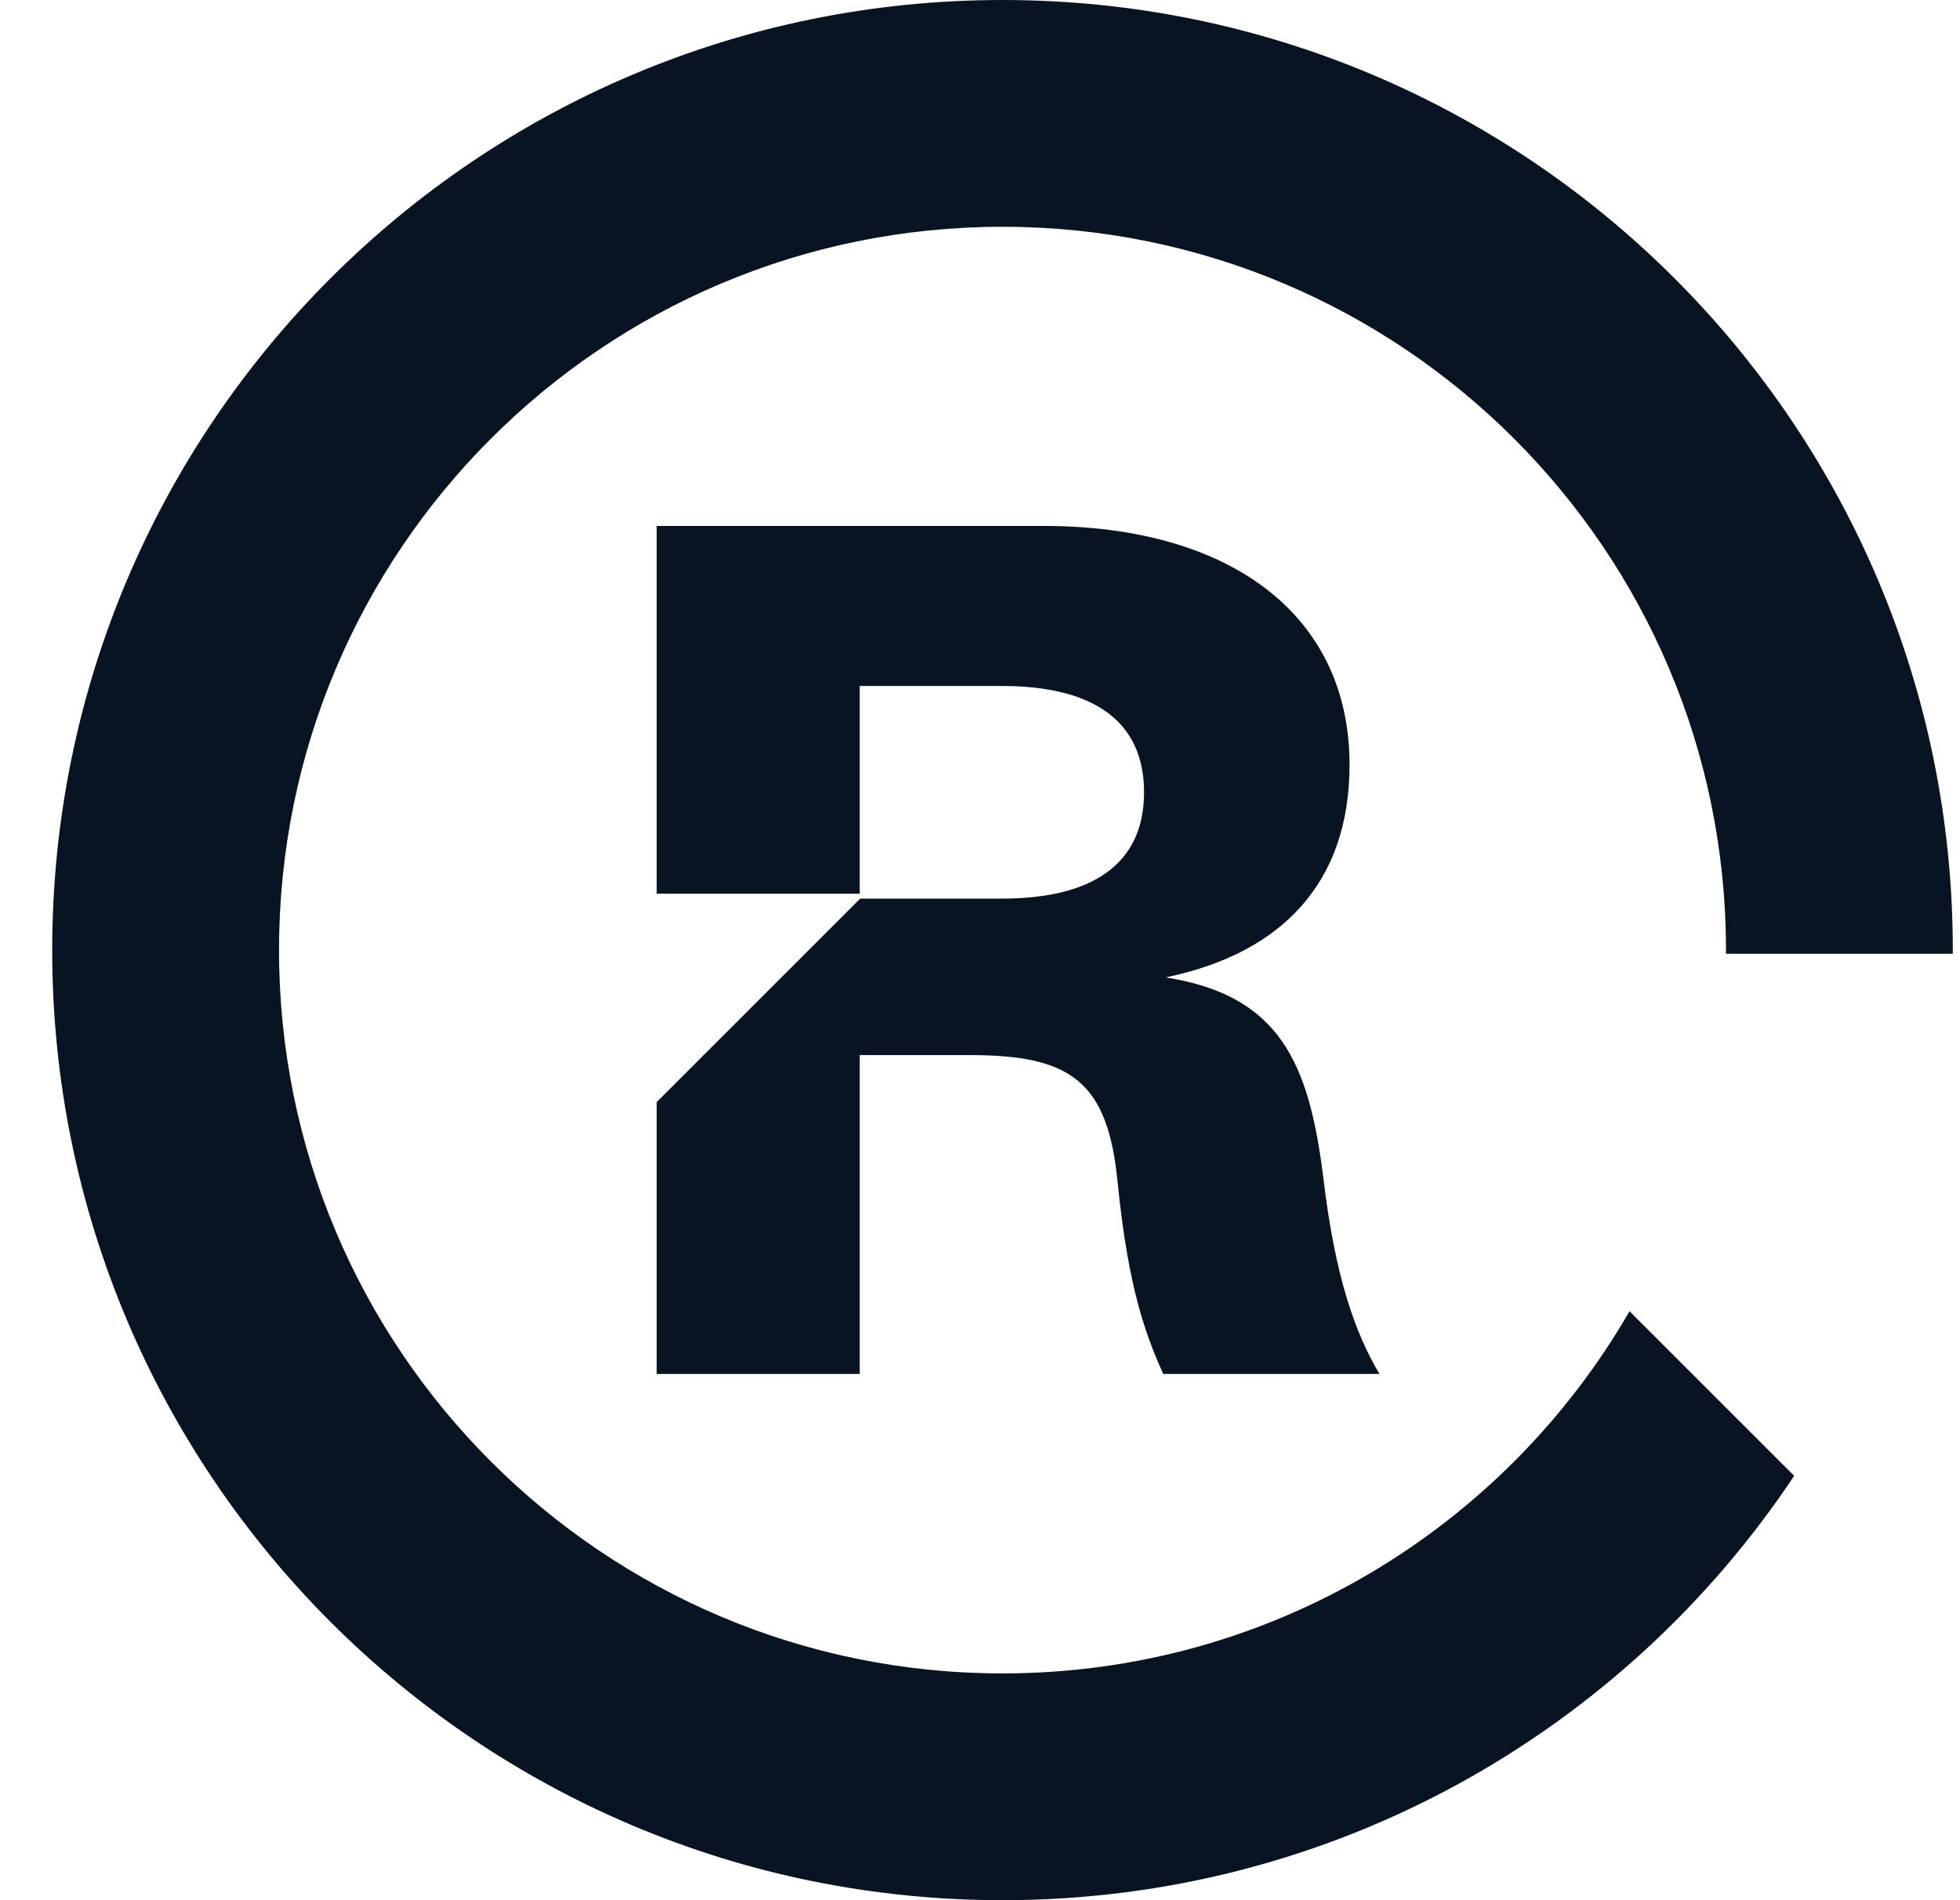
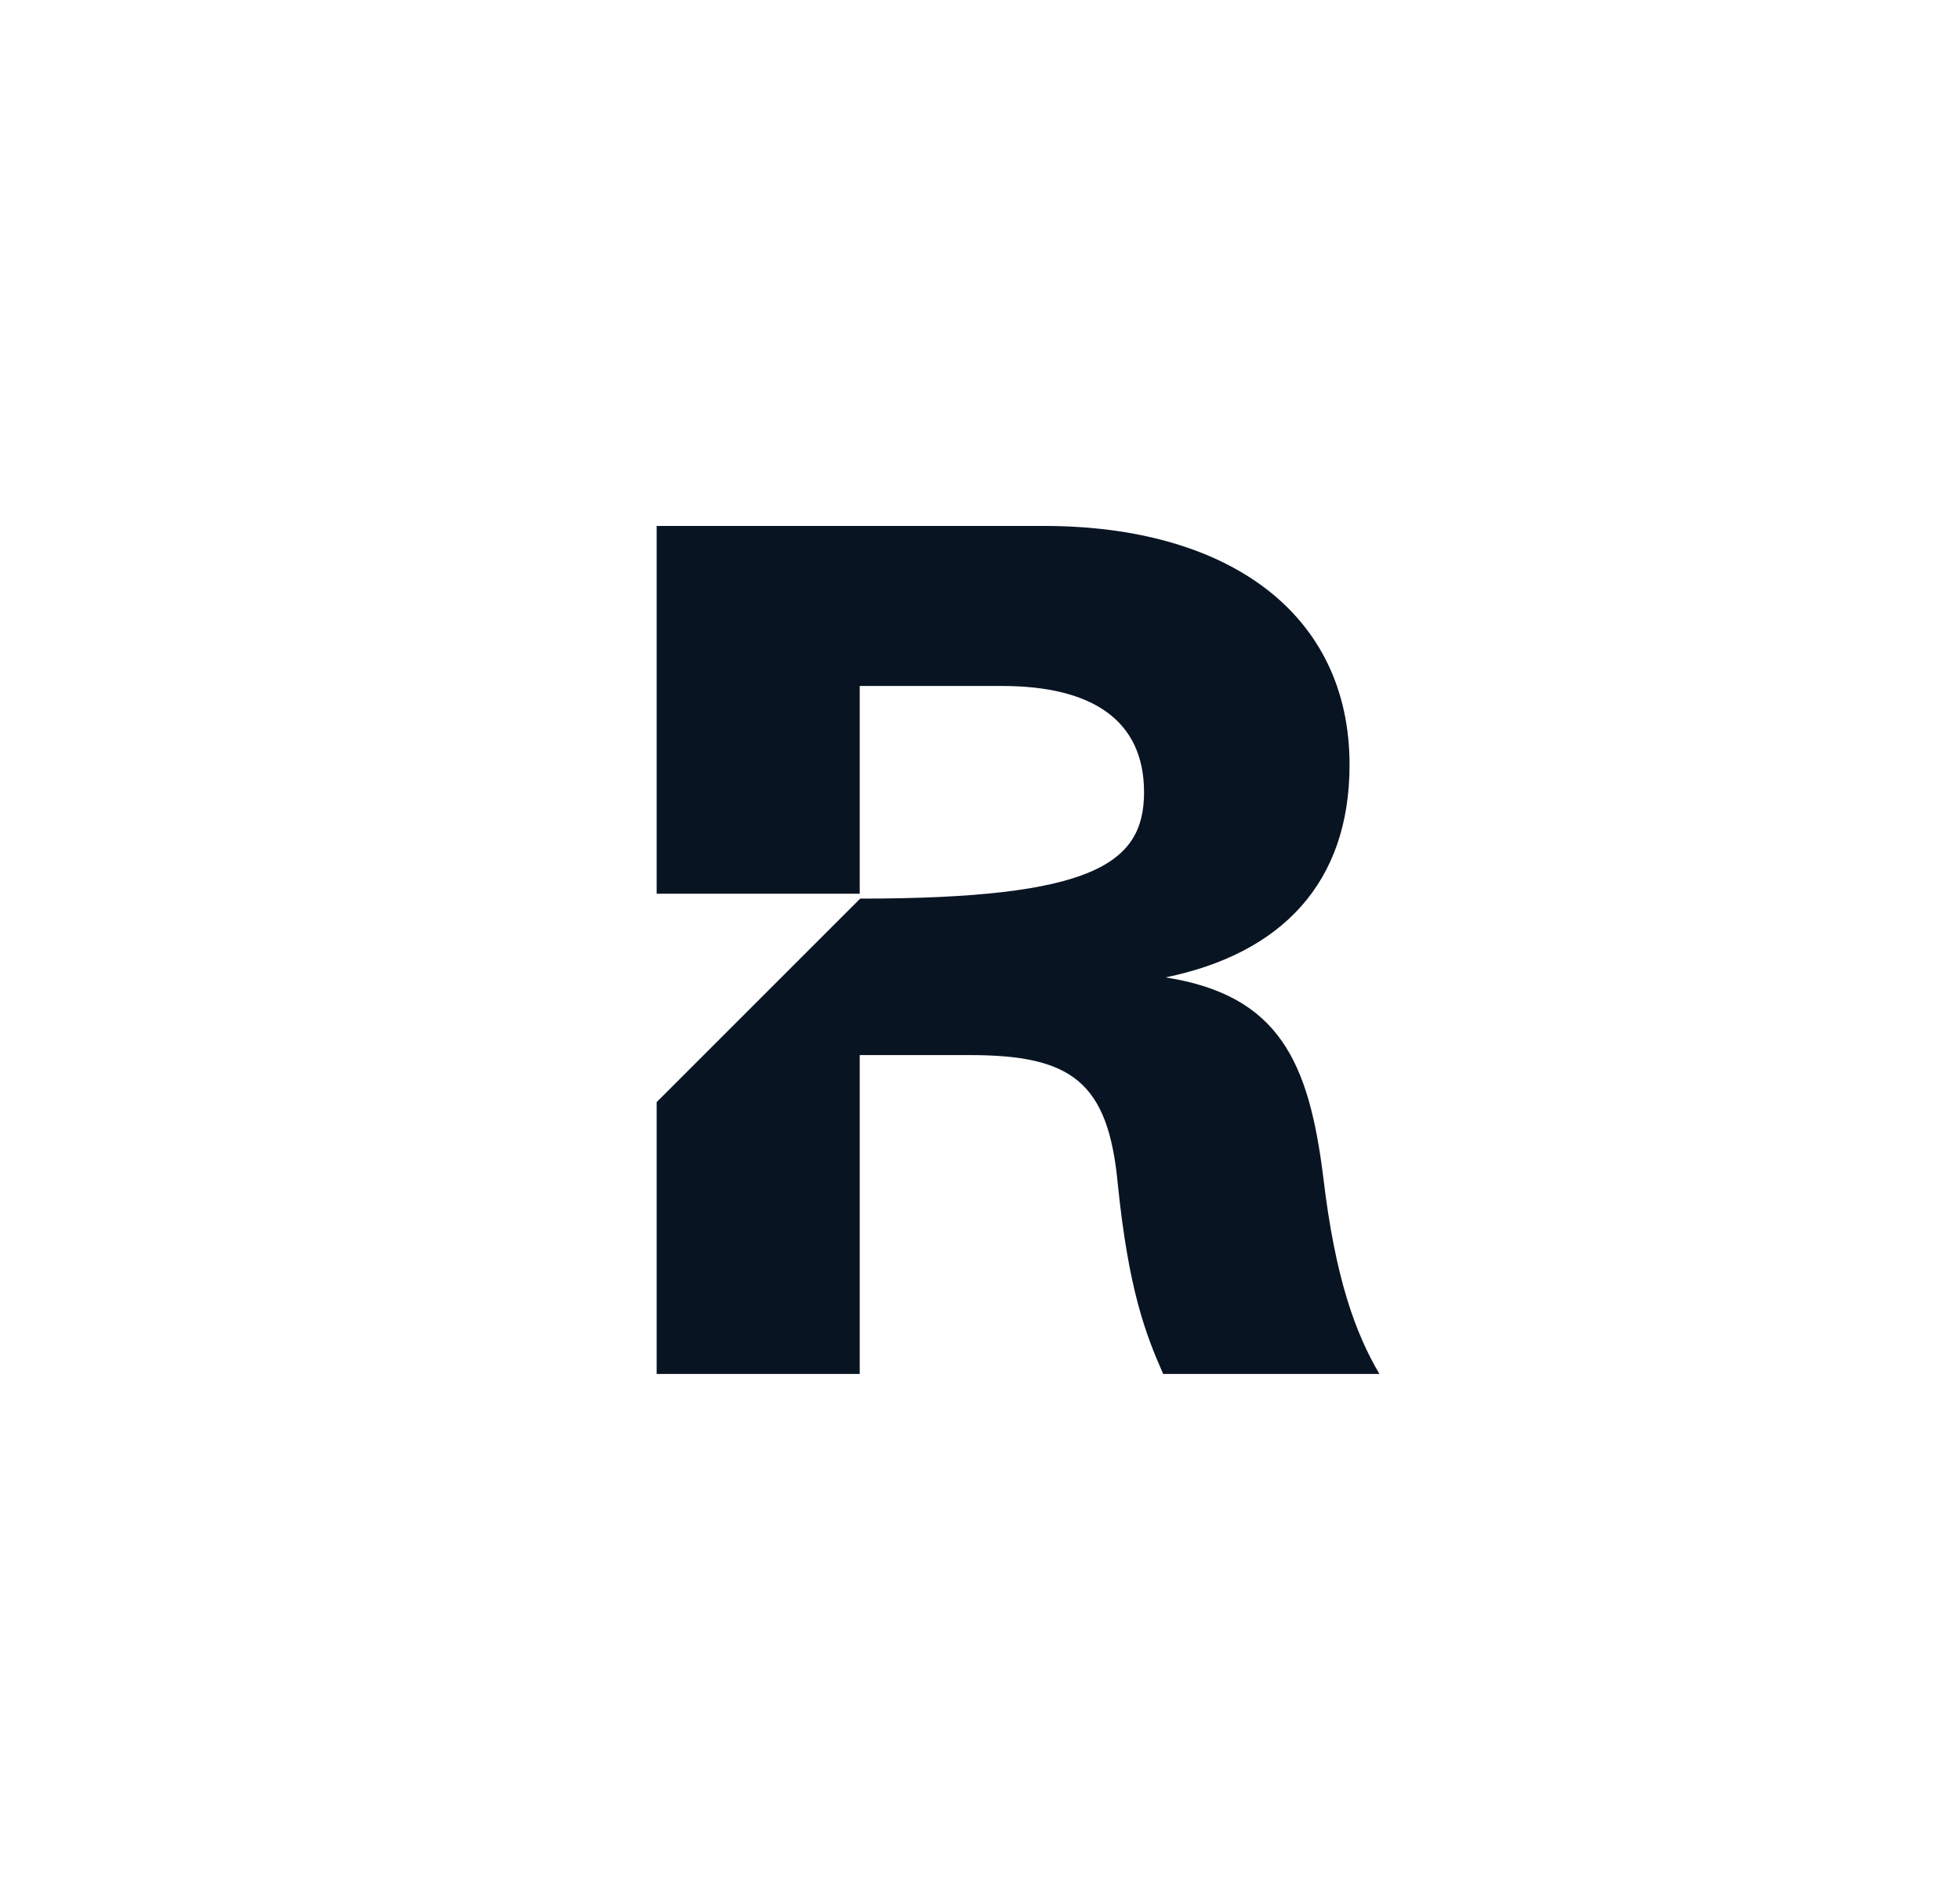
<svg xmlns="http://www.w3.org/2000/svg" width="33" height="32" viewBox="0 0 33 32" fill="none">
-   <path d="M16.879 3.819C10.152 3.819 4.698 9.273 4.698 16C4.698 22.727 10.152 28.181 16.879 28.181C21.391 28.181 25.331 25.727 27.436 22.082L30.208 24.854C27.341 29.162 22.441 32 16.879 32C8.042 32 0.879 24.837 0.879 16C0.879 7.163 8.042 0 16.879 0C25.715 0 32.879 7.163 32.879 16C32.879 16.021 32.879 16.041 32.879 16.062H29.06C29.06 16.041 29.06 16.021 29.06 16C29.06 9.273 23.606 3.819 16.879 3.819Z" fill="#091423" />
-   <path d="M17.573 8.857C20.67 8.857 22.722 10.325 22.722 12.88C22.722 14.871 21.575 16.058 19.624 16.46C21.555 16.762 22.038 17.908 22.279 19.819C22.48 21.529 22.822 22.454 23.225 23.138H19.584C19.282 22.454 19.001 21.71 18.82 19.94C18.659 18.21 18.035 17.768 16.326 17.768H14.475V23.138H11.056V18.56L14.483 15.133H16.869C18.397 15.133 19.262 14.549 19.262 13.342C19.262 12.136 18.397 11.552 16.869 11.552H14.475V15.051H11.056V8.857H17.573Z" fill="#091423" />
+   <path d="M17.573 8.857C20.67 8.857 22.722 10.325 22.722 12.88C22.722 14.871 21.575 16.058 19.624 16.46C21.555 16.762 22.038 17.908 22.279 19.819C22.48 21.529 22.822 22.454 23.225 23.138H19.584C19.282 22.454 19.001 21.71 18.82 19.94C18.659 18.21 18.035 17.768 16.326 17.768H14.475V23.138H11.056V18.56L14.483 15.133C18.397 15.133 19.262 14.549 19.262 13.342C19.262 12.136 18.397 11.552 16.869 11.552H14.475V15.051H11.056V8.857H17.573Z" fill="#091423" />
</svg>